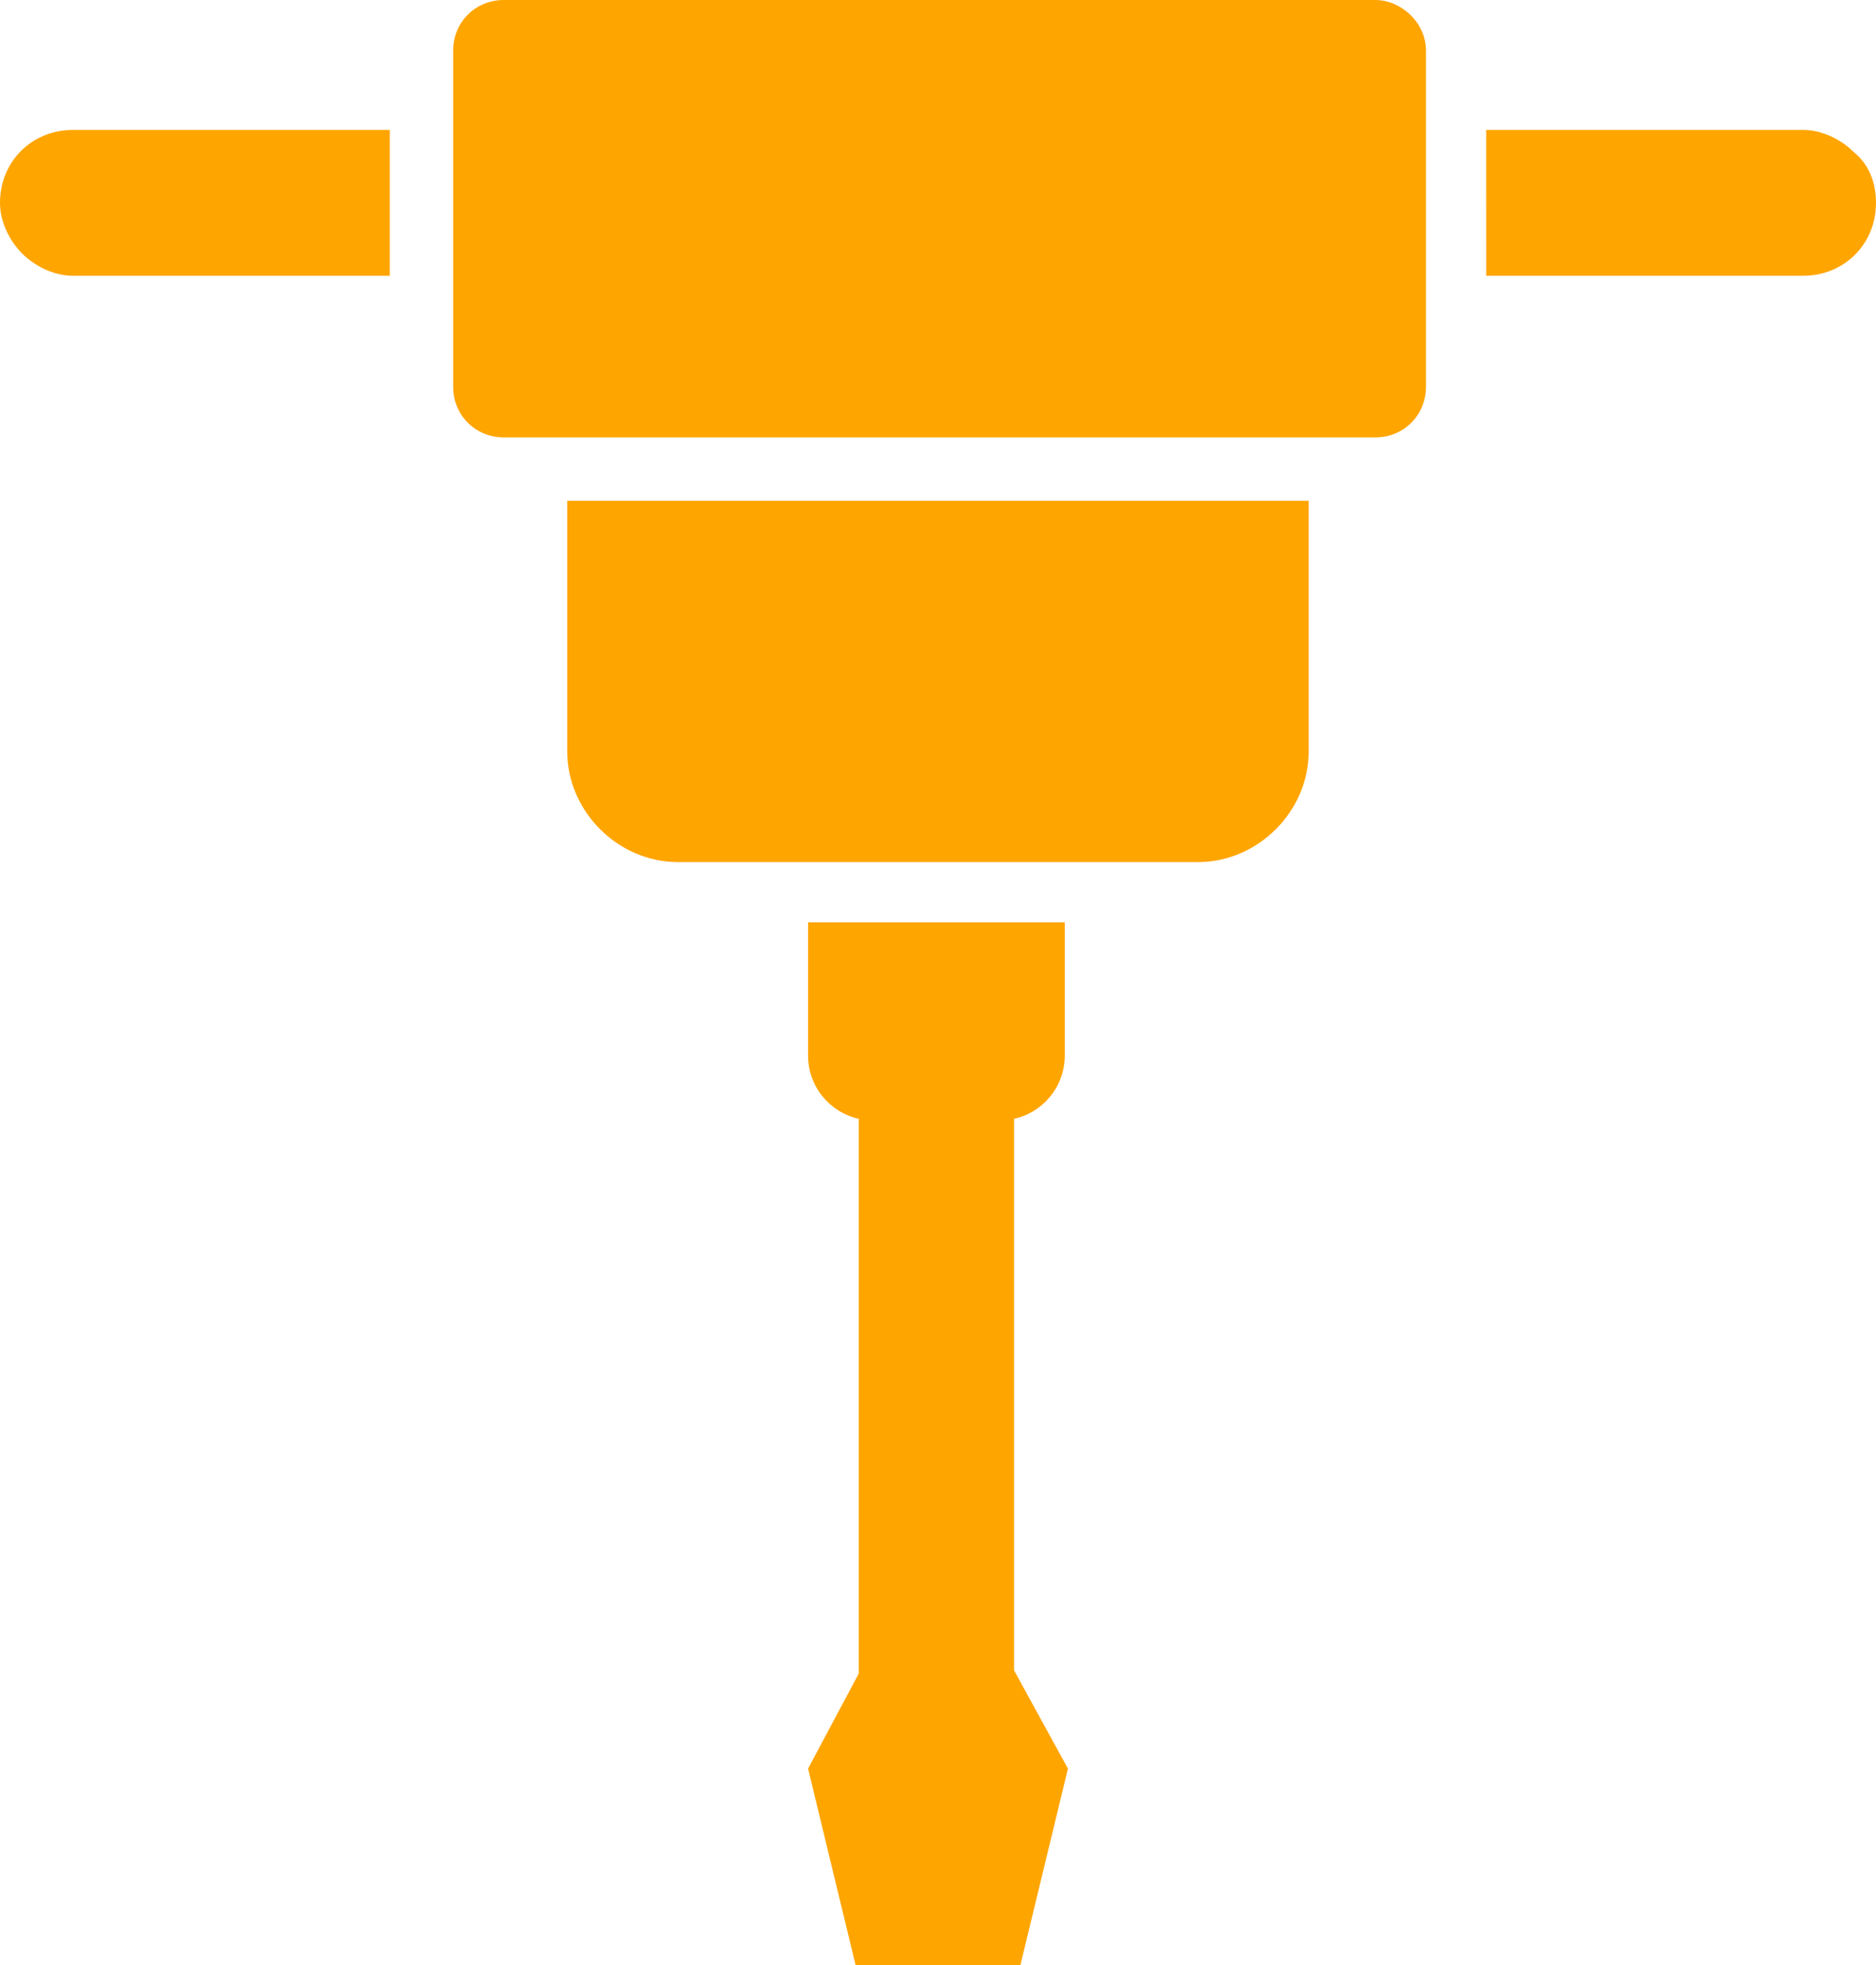
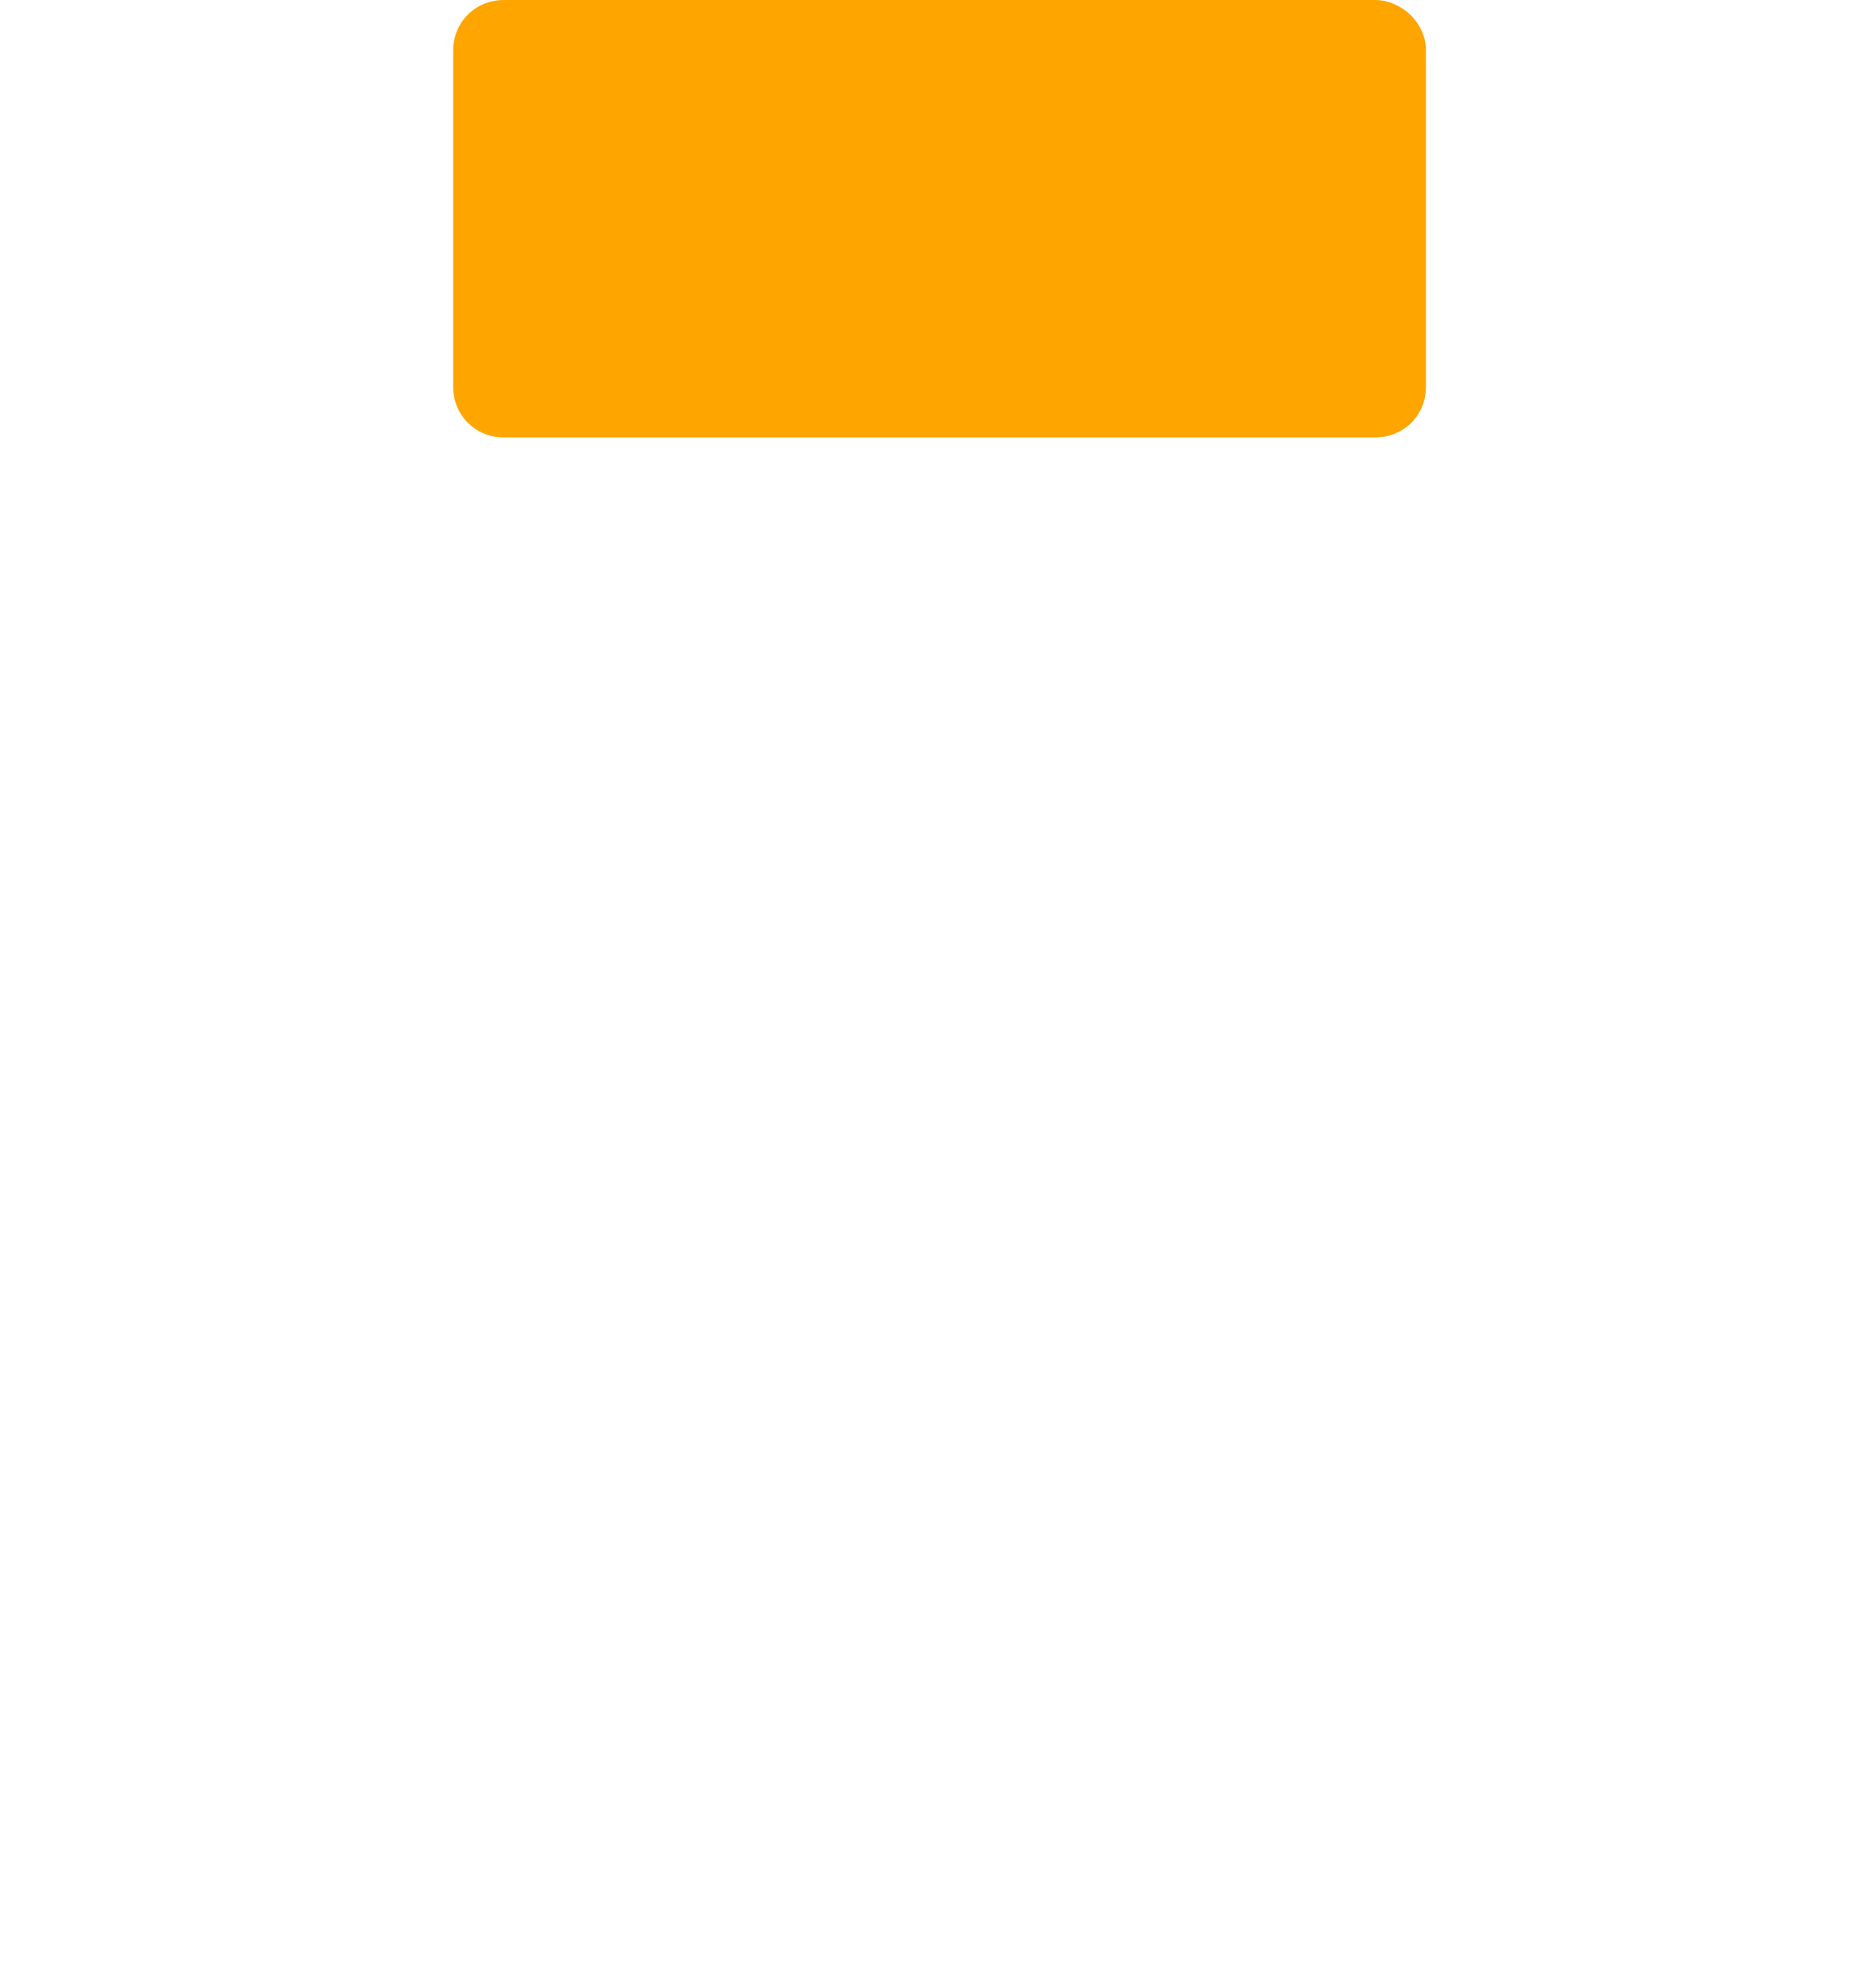
<svg xmlns="http://www.w3.org/2000/svg" version="1.1" id="Ebene_1" x="0px" y="0px" width="248.558px" height="260.308px" viewBox="0 0 248.558 260.308" enable-background="new 0 0 248.558 260.308" xml:space="preserve">
  <g>
-     <path fill="#FFA500" d="M51.642,17.212v19.314H9.657c-2.52,0-5.039-1.259-6.718-2.939C1.261,31.909,0,29.389,0,26.87   c0-5.459,4.198-9.656,9.657-9.656L51.642,17.212z" />
-     <path fill="#FFA500" d="M248.557,26.87c0,5.459-4.197,9.656-9.656,9.656h-41.984l-0.003-19.313h41.985   c2.52,0,5.039,1.259,6.718,2.939C247.717,21.833,248.558,24.35,248.557,26.87L248.557,26.87z" />
-     <path fill="#FFA500" d="M141.494,234.277l-6.299,26.031h-21.833l-6.297-26.031l6.717-12.596v-73.477   c-3.778-0.841-6.717-4.198-6.717-8.396v-17.635h34.009v17.635c0,4.198-2.939,7.558-6.718,8.396v73.053L141.494,234.277z" />
-     <path fill="#FFA500" d="M173.398,66.335v33.168c0,7.979-6.717,14.695-14.695,14.695H89.846c-7.978,0-14.695-6.717-14.695-14.695   V66.335H173.398z" />
    <path fill="#FFA500" d="M188.934,6.717v44.505c0,3.777-2.939,6.717-6.719,6.717H66.755c-3.778,0-6.717-2.939-6.717-6.717V6.717   C60.038,2.939,62.978,0,66.755,0h115.459c3.36,0,6.721,2.938,6.721,6.717H188.934z" />
  </g>
</svg>